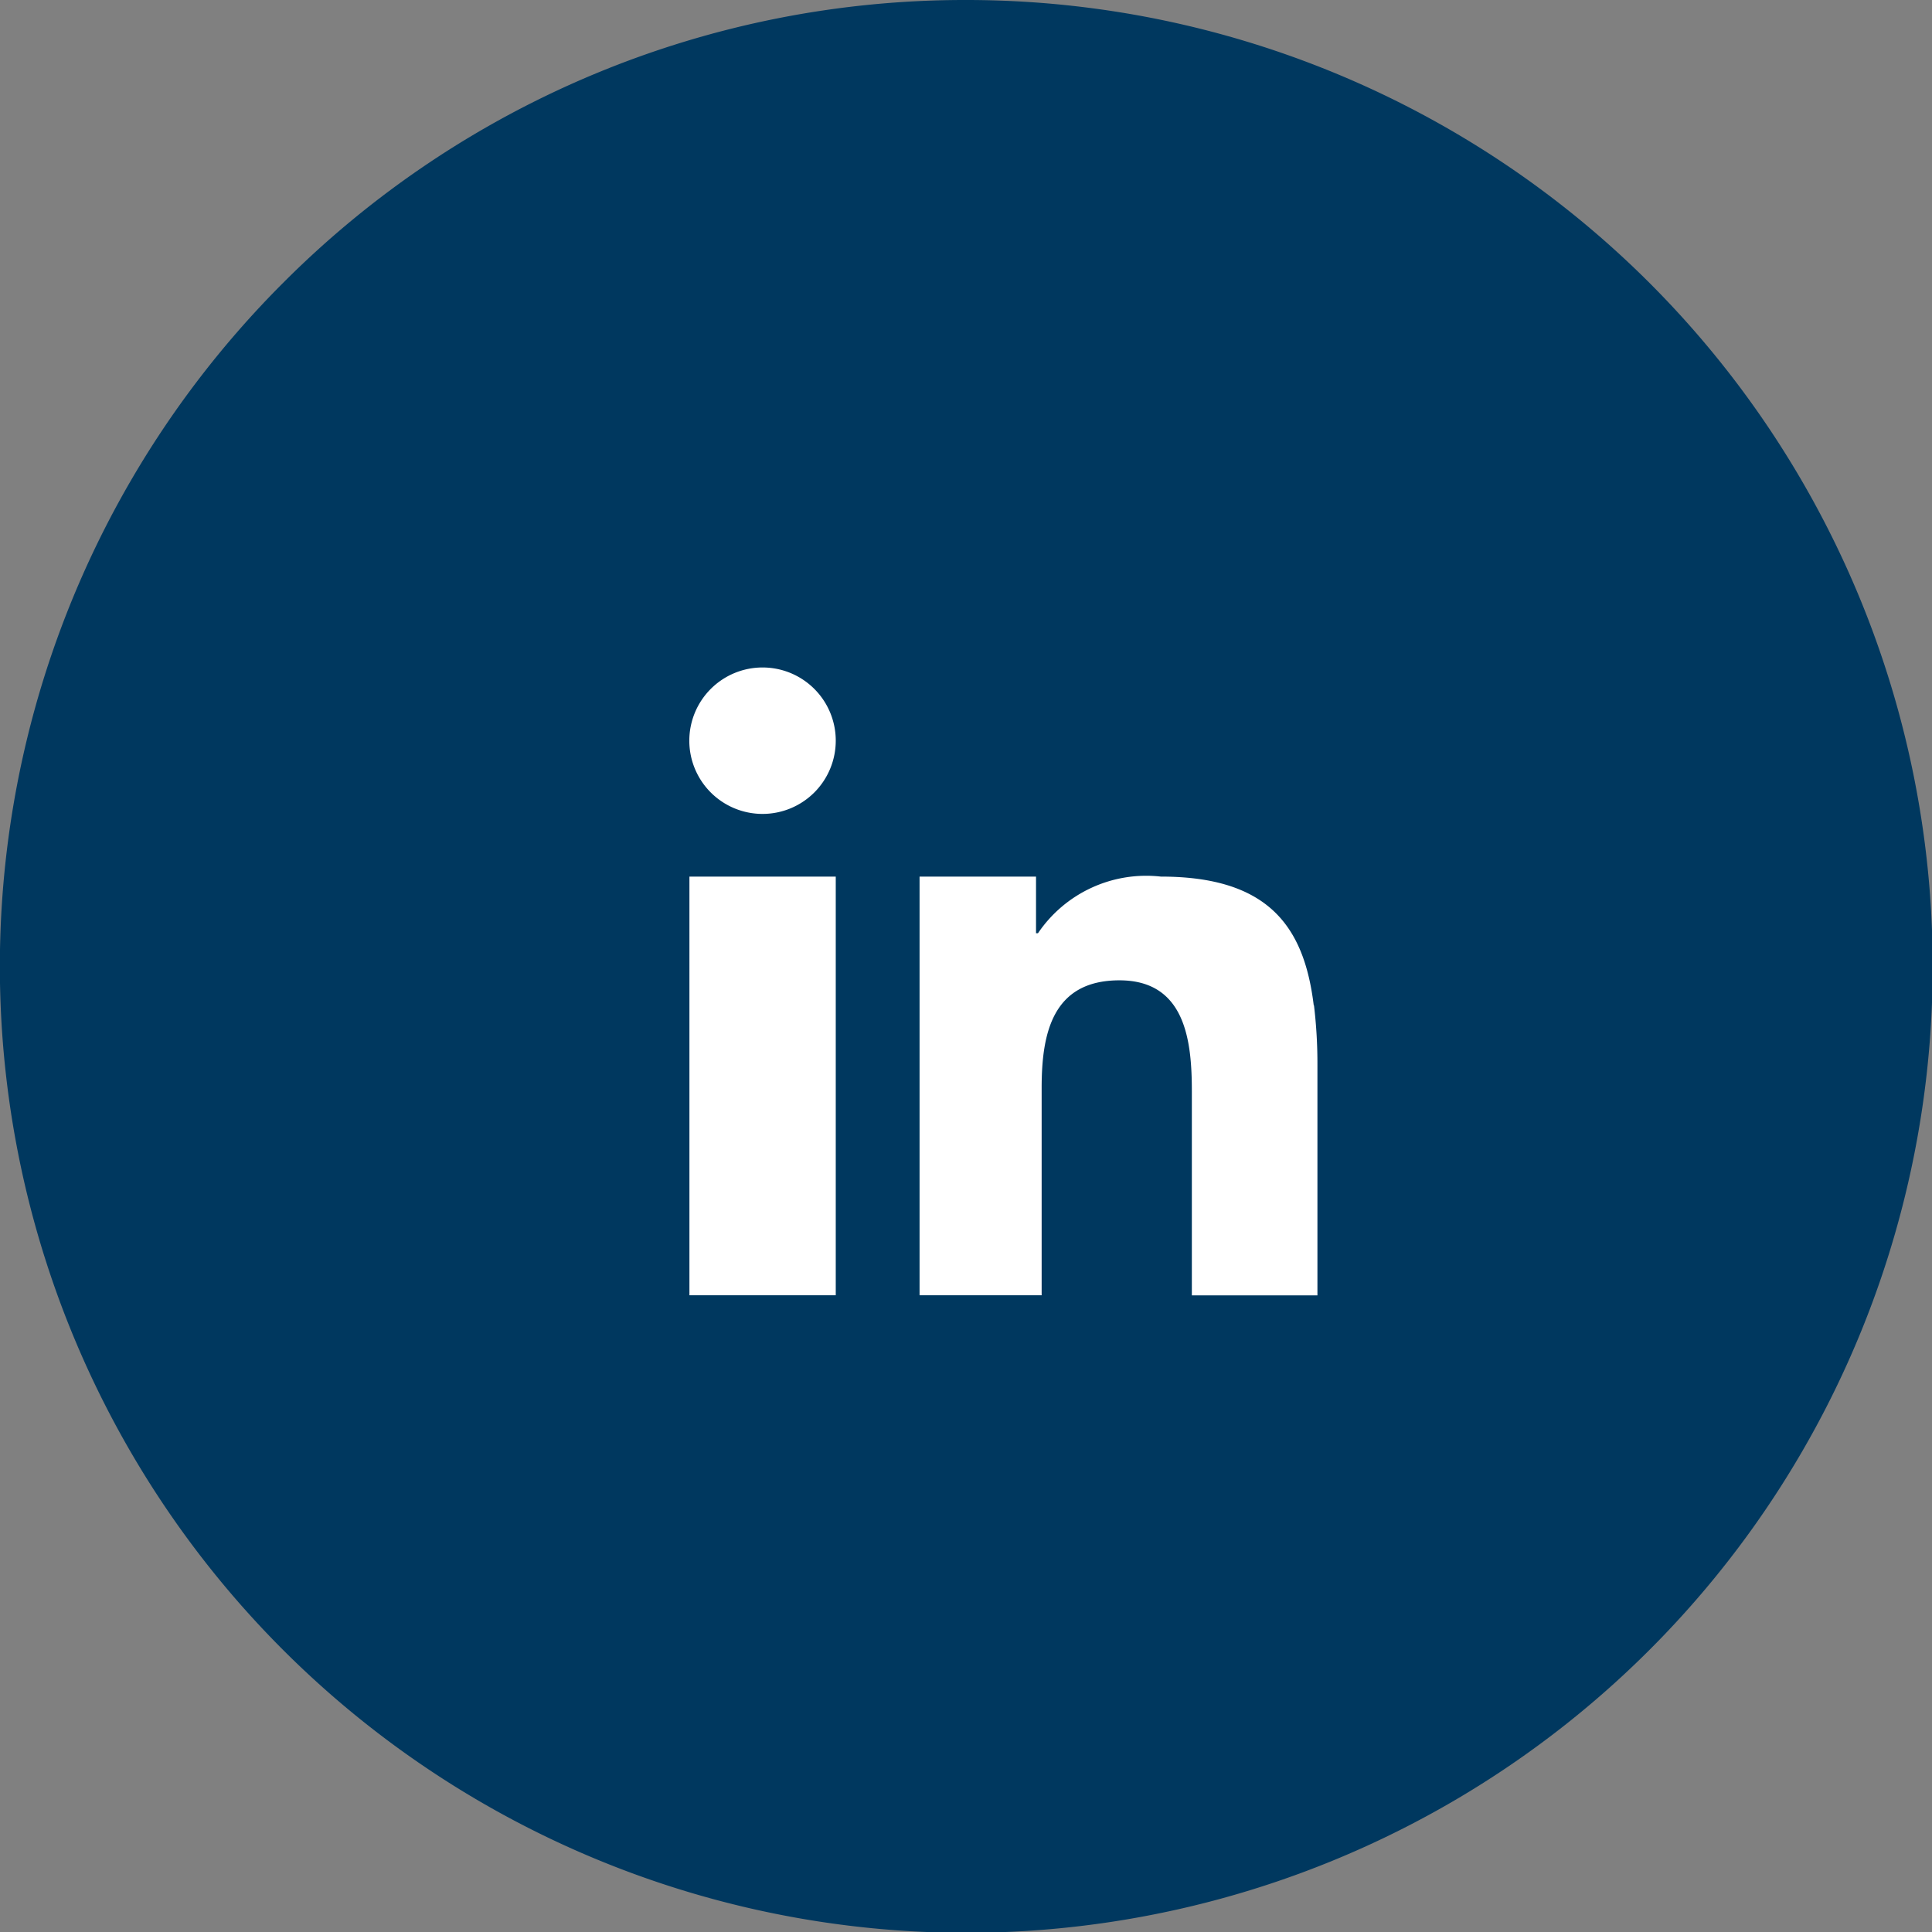
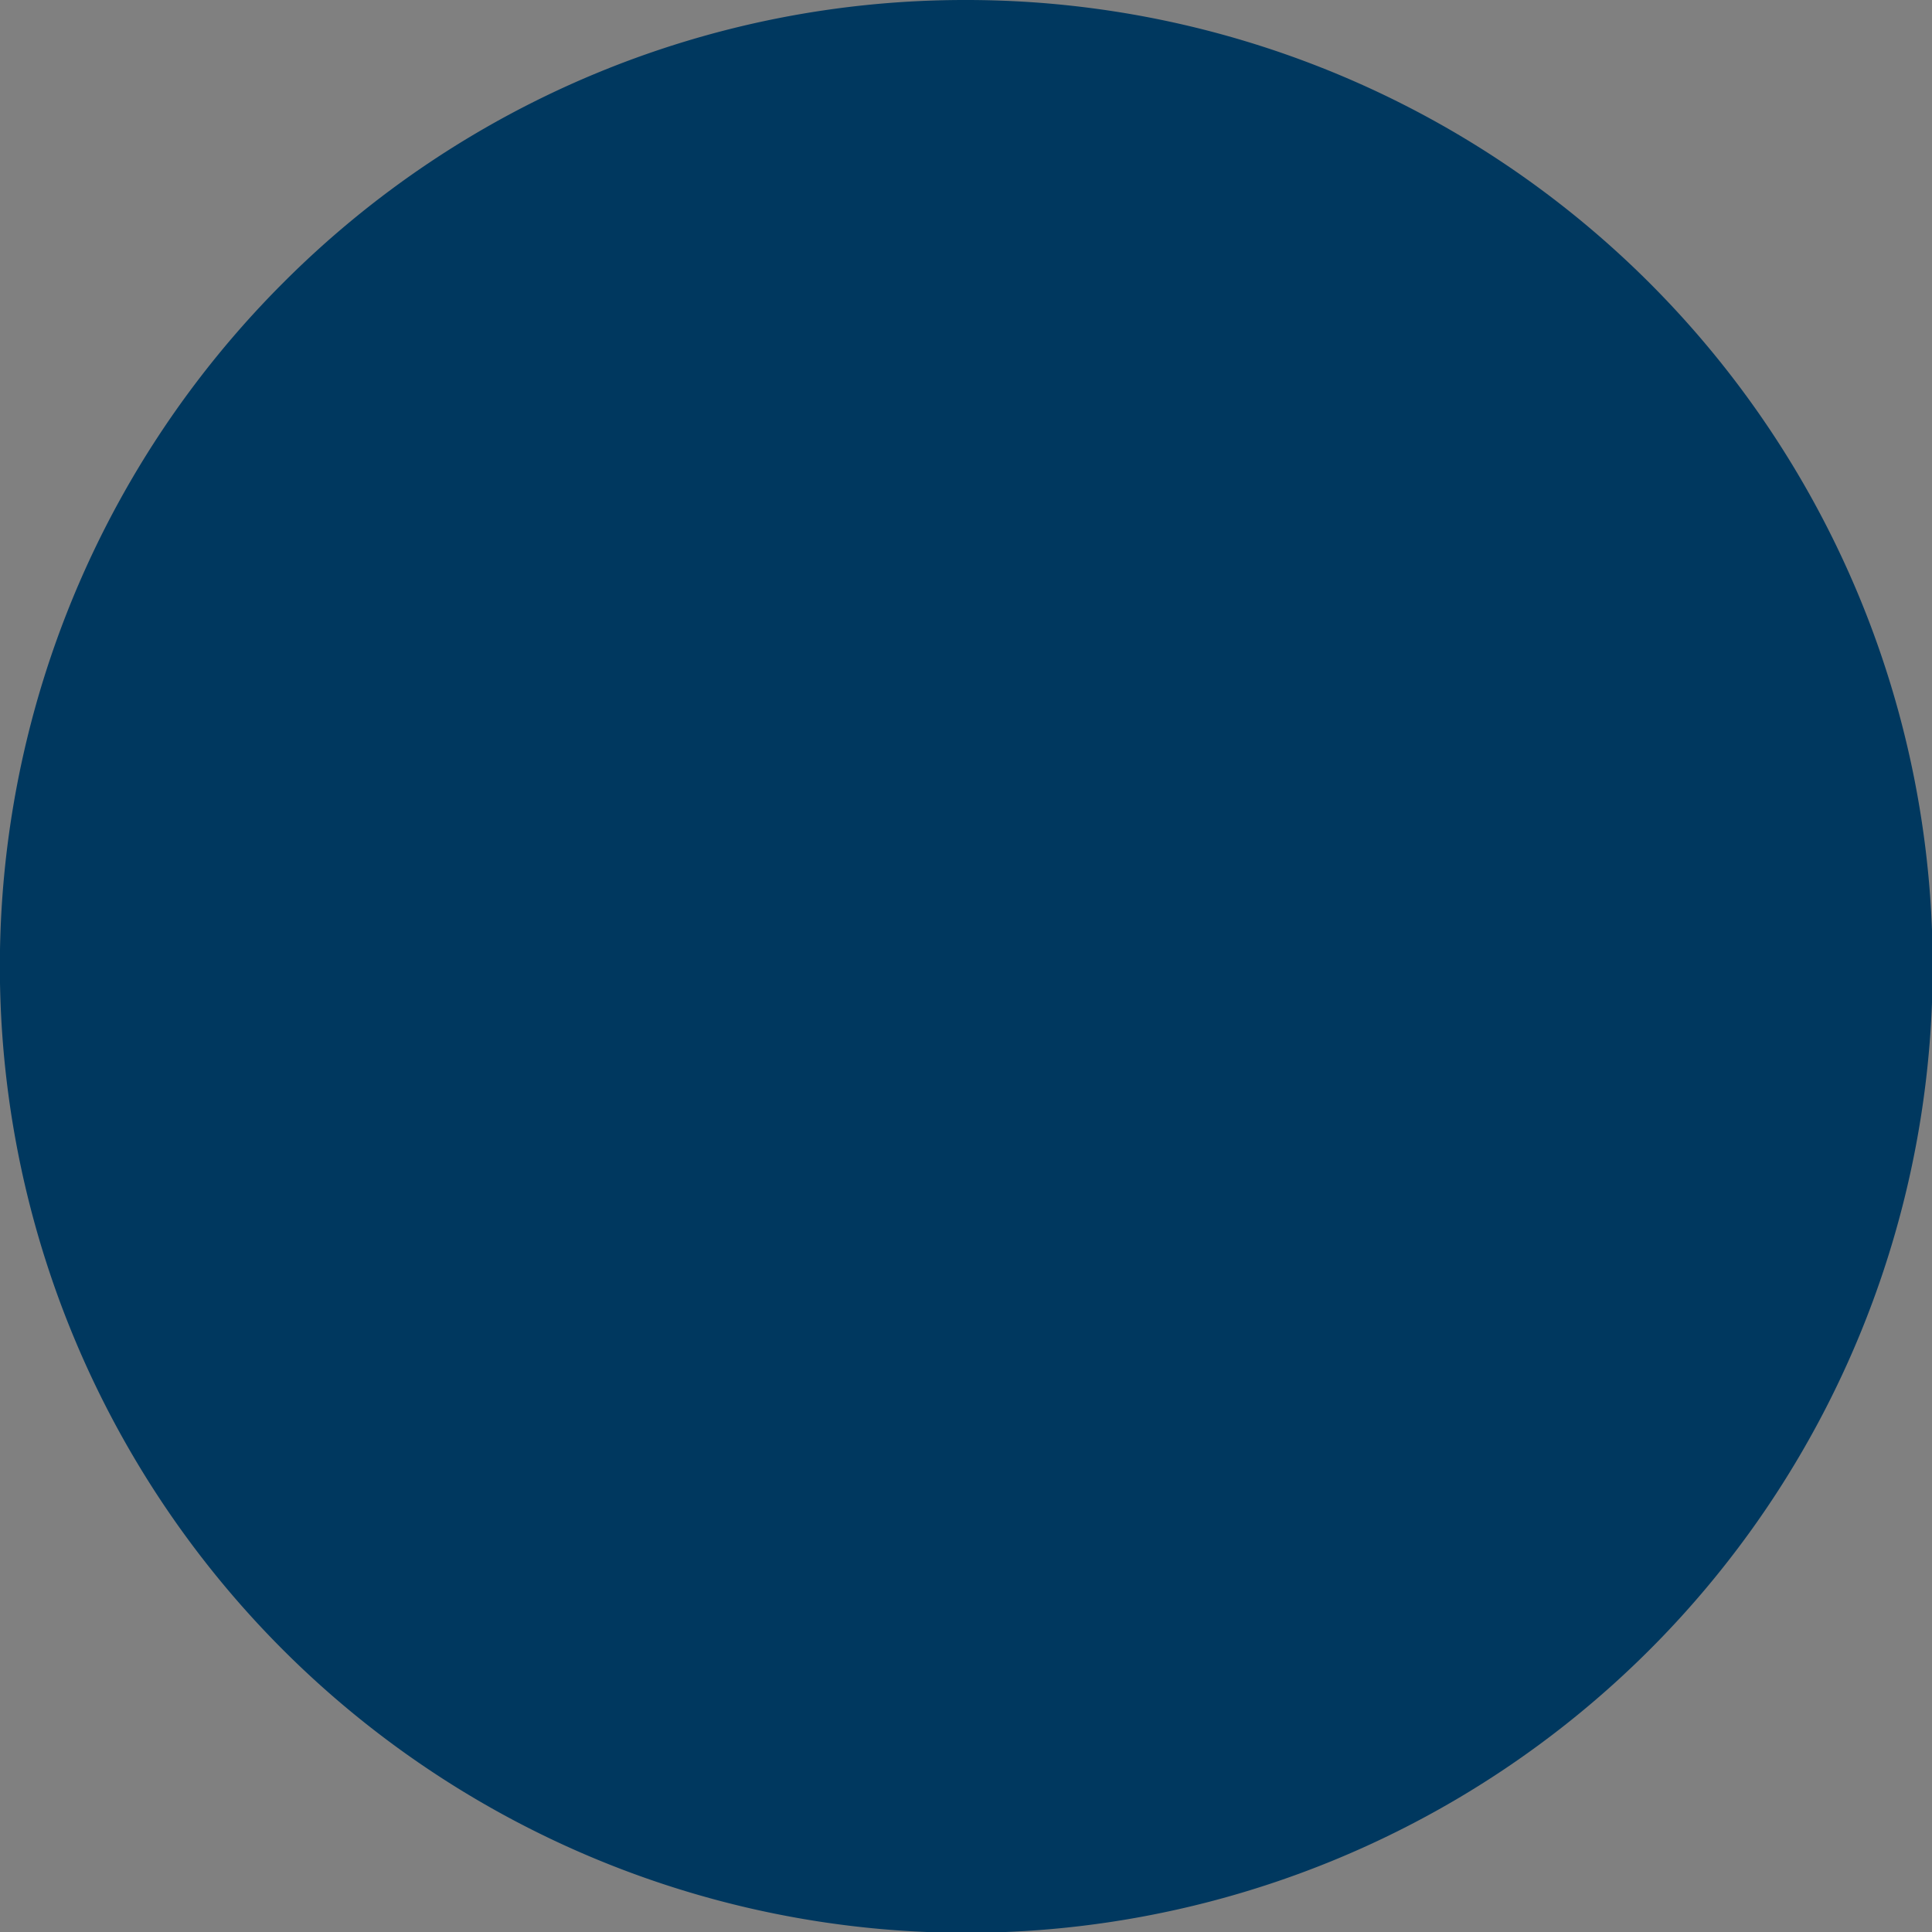
<svg xmlns="http://www.w3.org/2000/svg" width="35.385" height="35.386" viewBox="0 0 35.385 35.386">
  <rect x="0" y="0" width="35.385" height="35.386" fill="#808080" stroke="none" />
  <defs>
    <style>.a{fill:#00385f;}.b{fill:#fff;fill-rule:evenodd;}</style>
  </defs>
  <g transform="translate(-273.758 -779.43)">
    <path class="a" d="M5235.451,989.245a17.7,17.7,0,1,1-12.51,5.183,17.627,17.627,0,0,1,12.51-5.183Z" transform="translate(-4944 -209.815)" />
-     <path class="b" d="M5230.385,1007.339v5.629h2.68V1005.3h-2.68Zm11.434.317c-.177-1.453-.839-2.356-2.8-2.356a2.393,2.393,0,0,0-2.25,1.037h-.036V1005.3H5234.6v7.668h2.236v-3.8c0-1,.2-1.968,1.425-1.968s1.326,1.142,1.326,2.038v3.732h2.3v-4.211a8.981,8.981,0,0,0-.063-1.1Zm-10.094-6.186a1.341,1.341,0,1,0,1.34,1.34,1.34,1.34,0,0,0-1.34-1.34Z" transform="translate(-4944 -209.815)" />
  </g>
</svg>